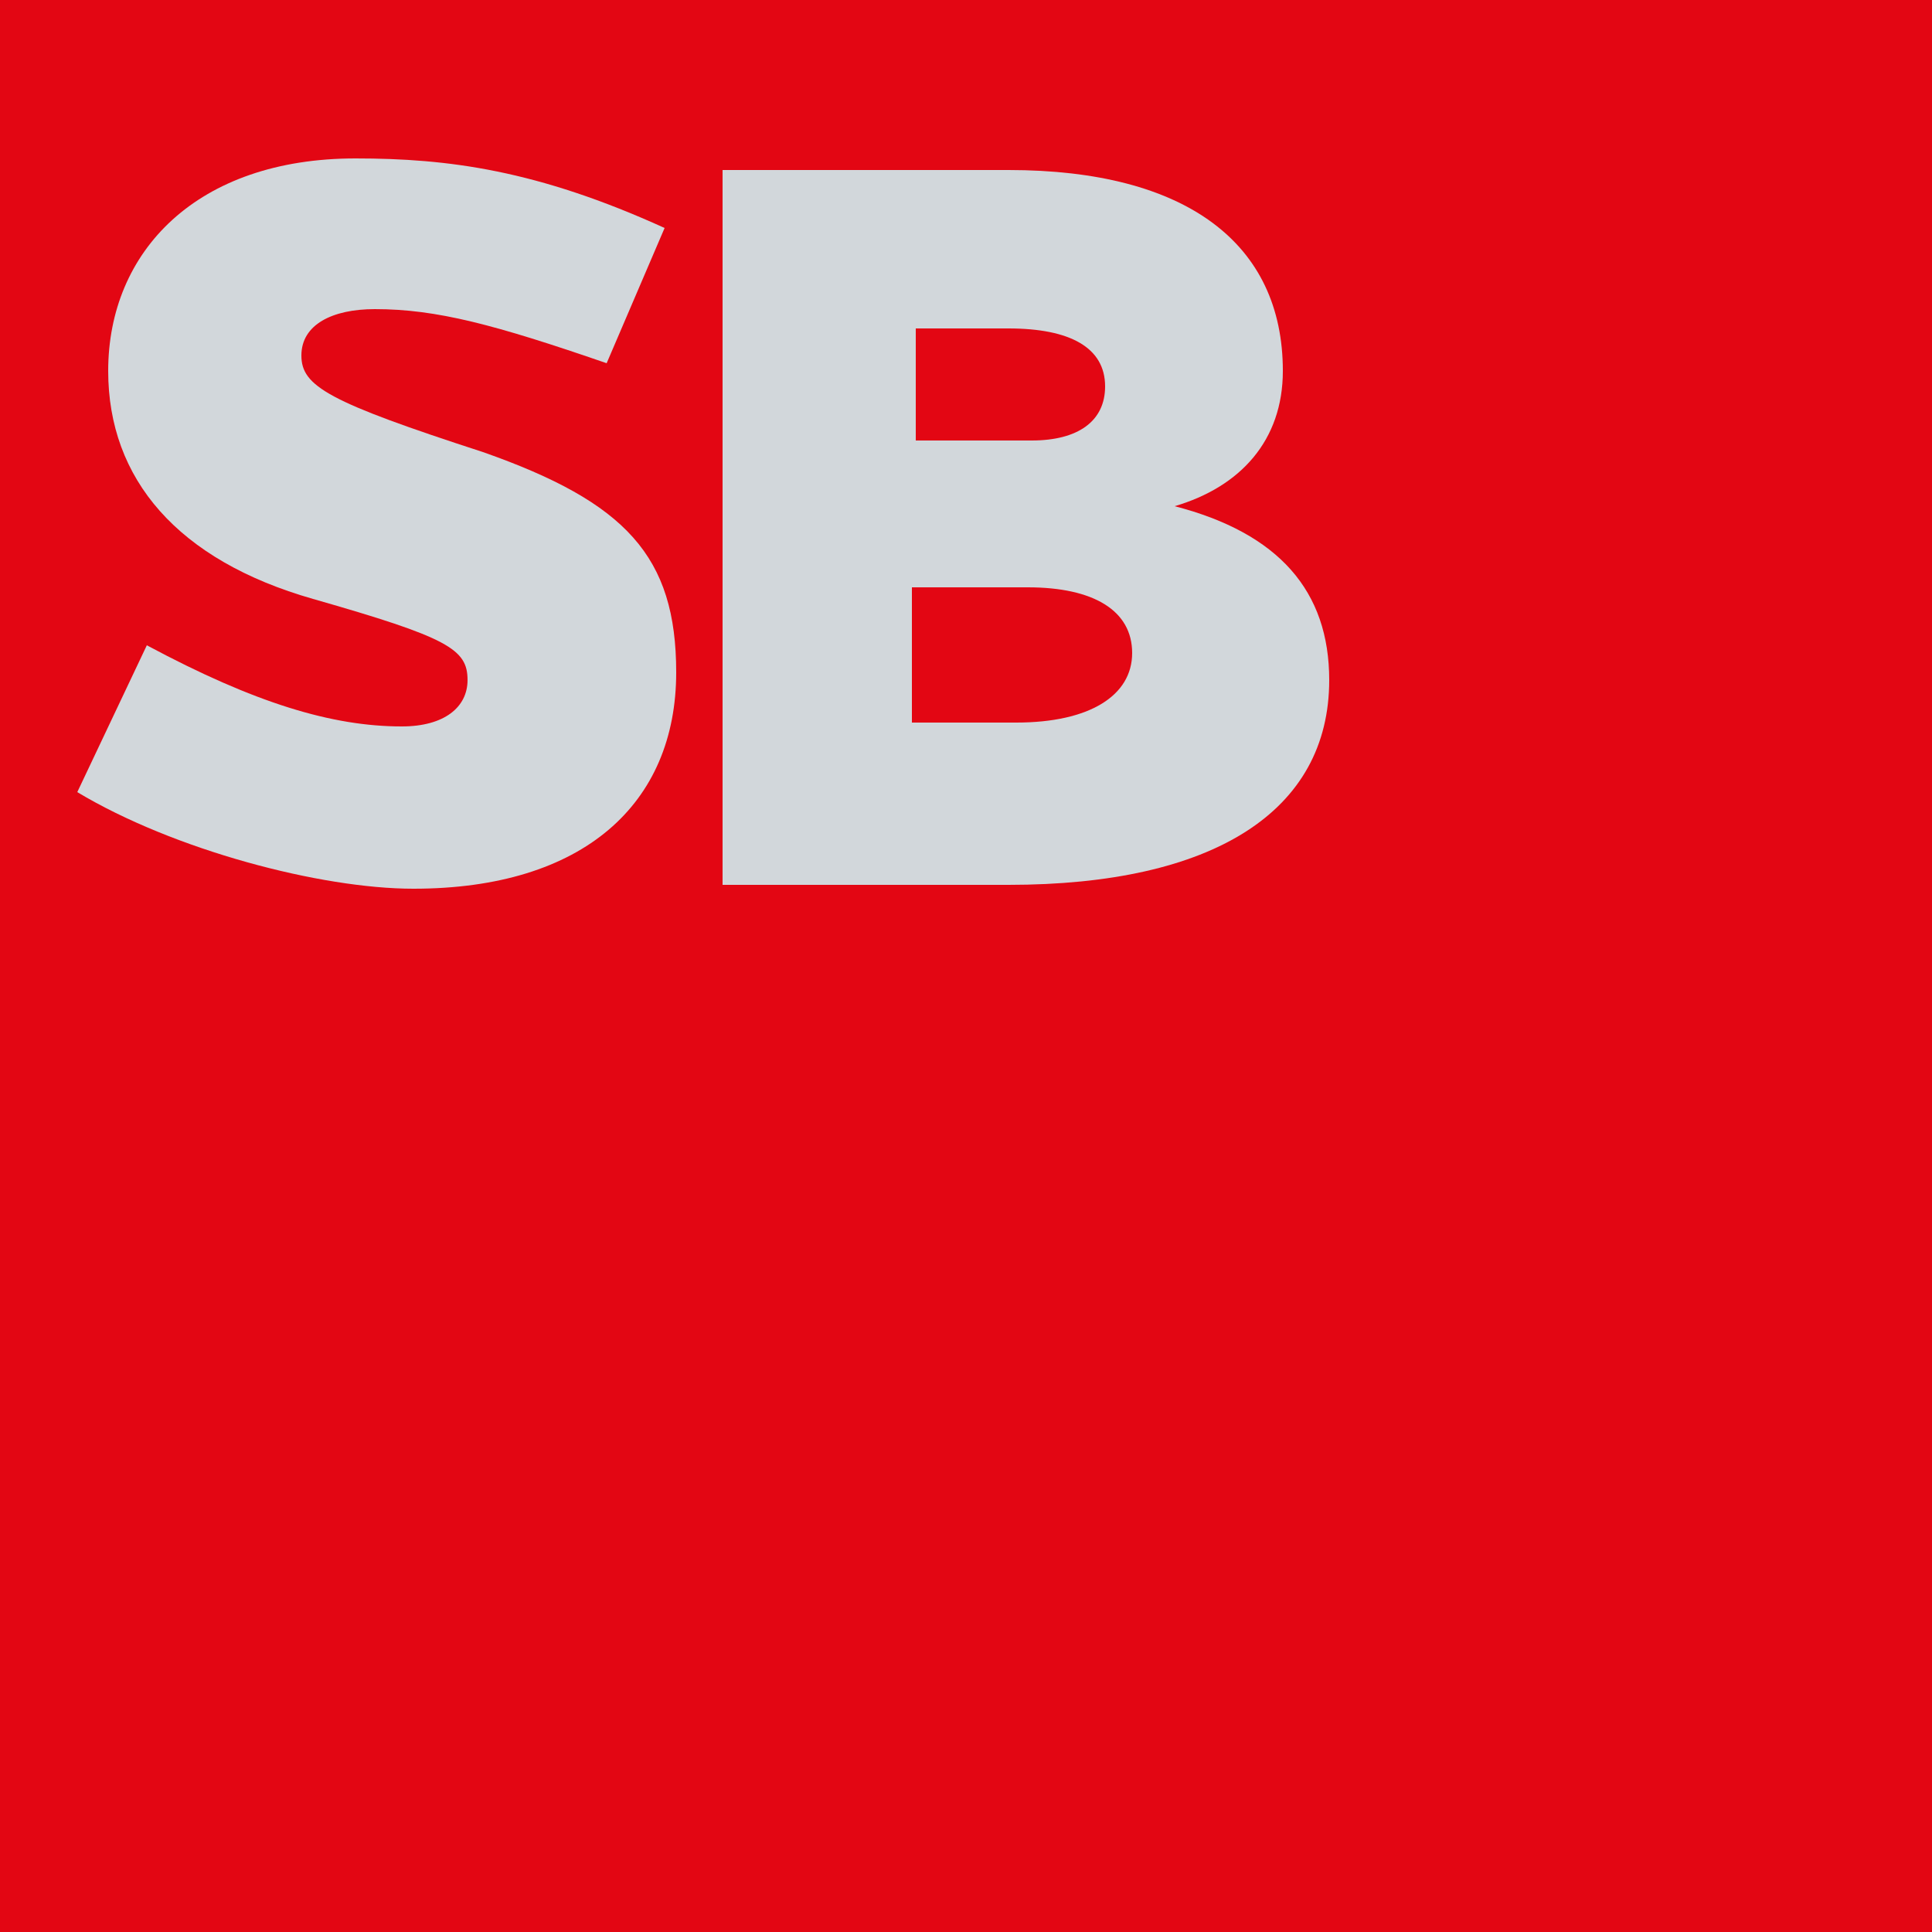
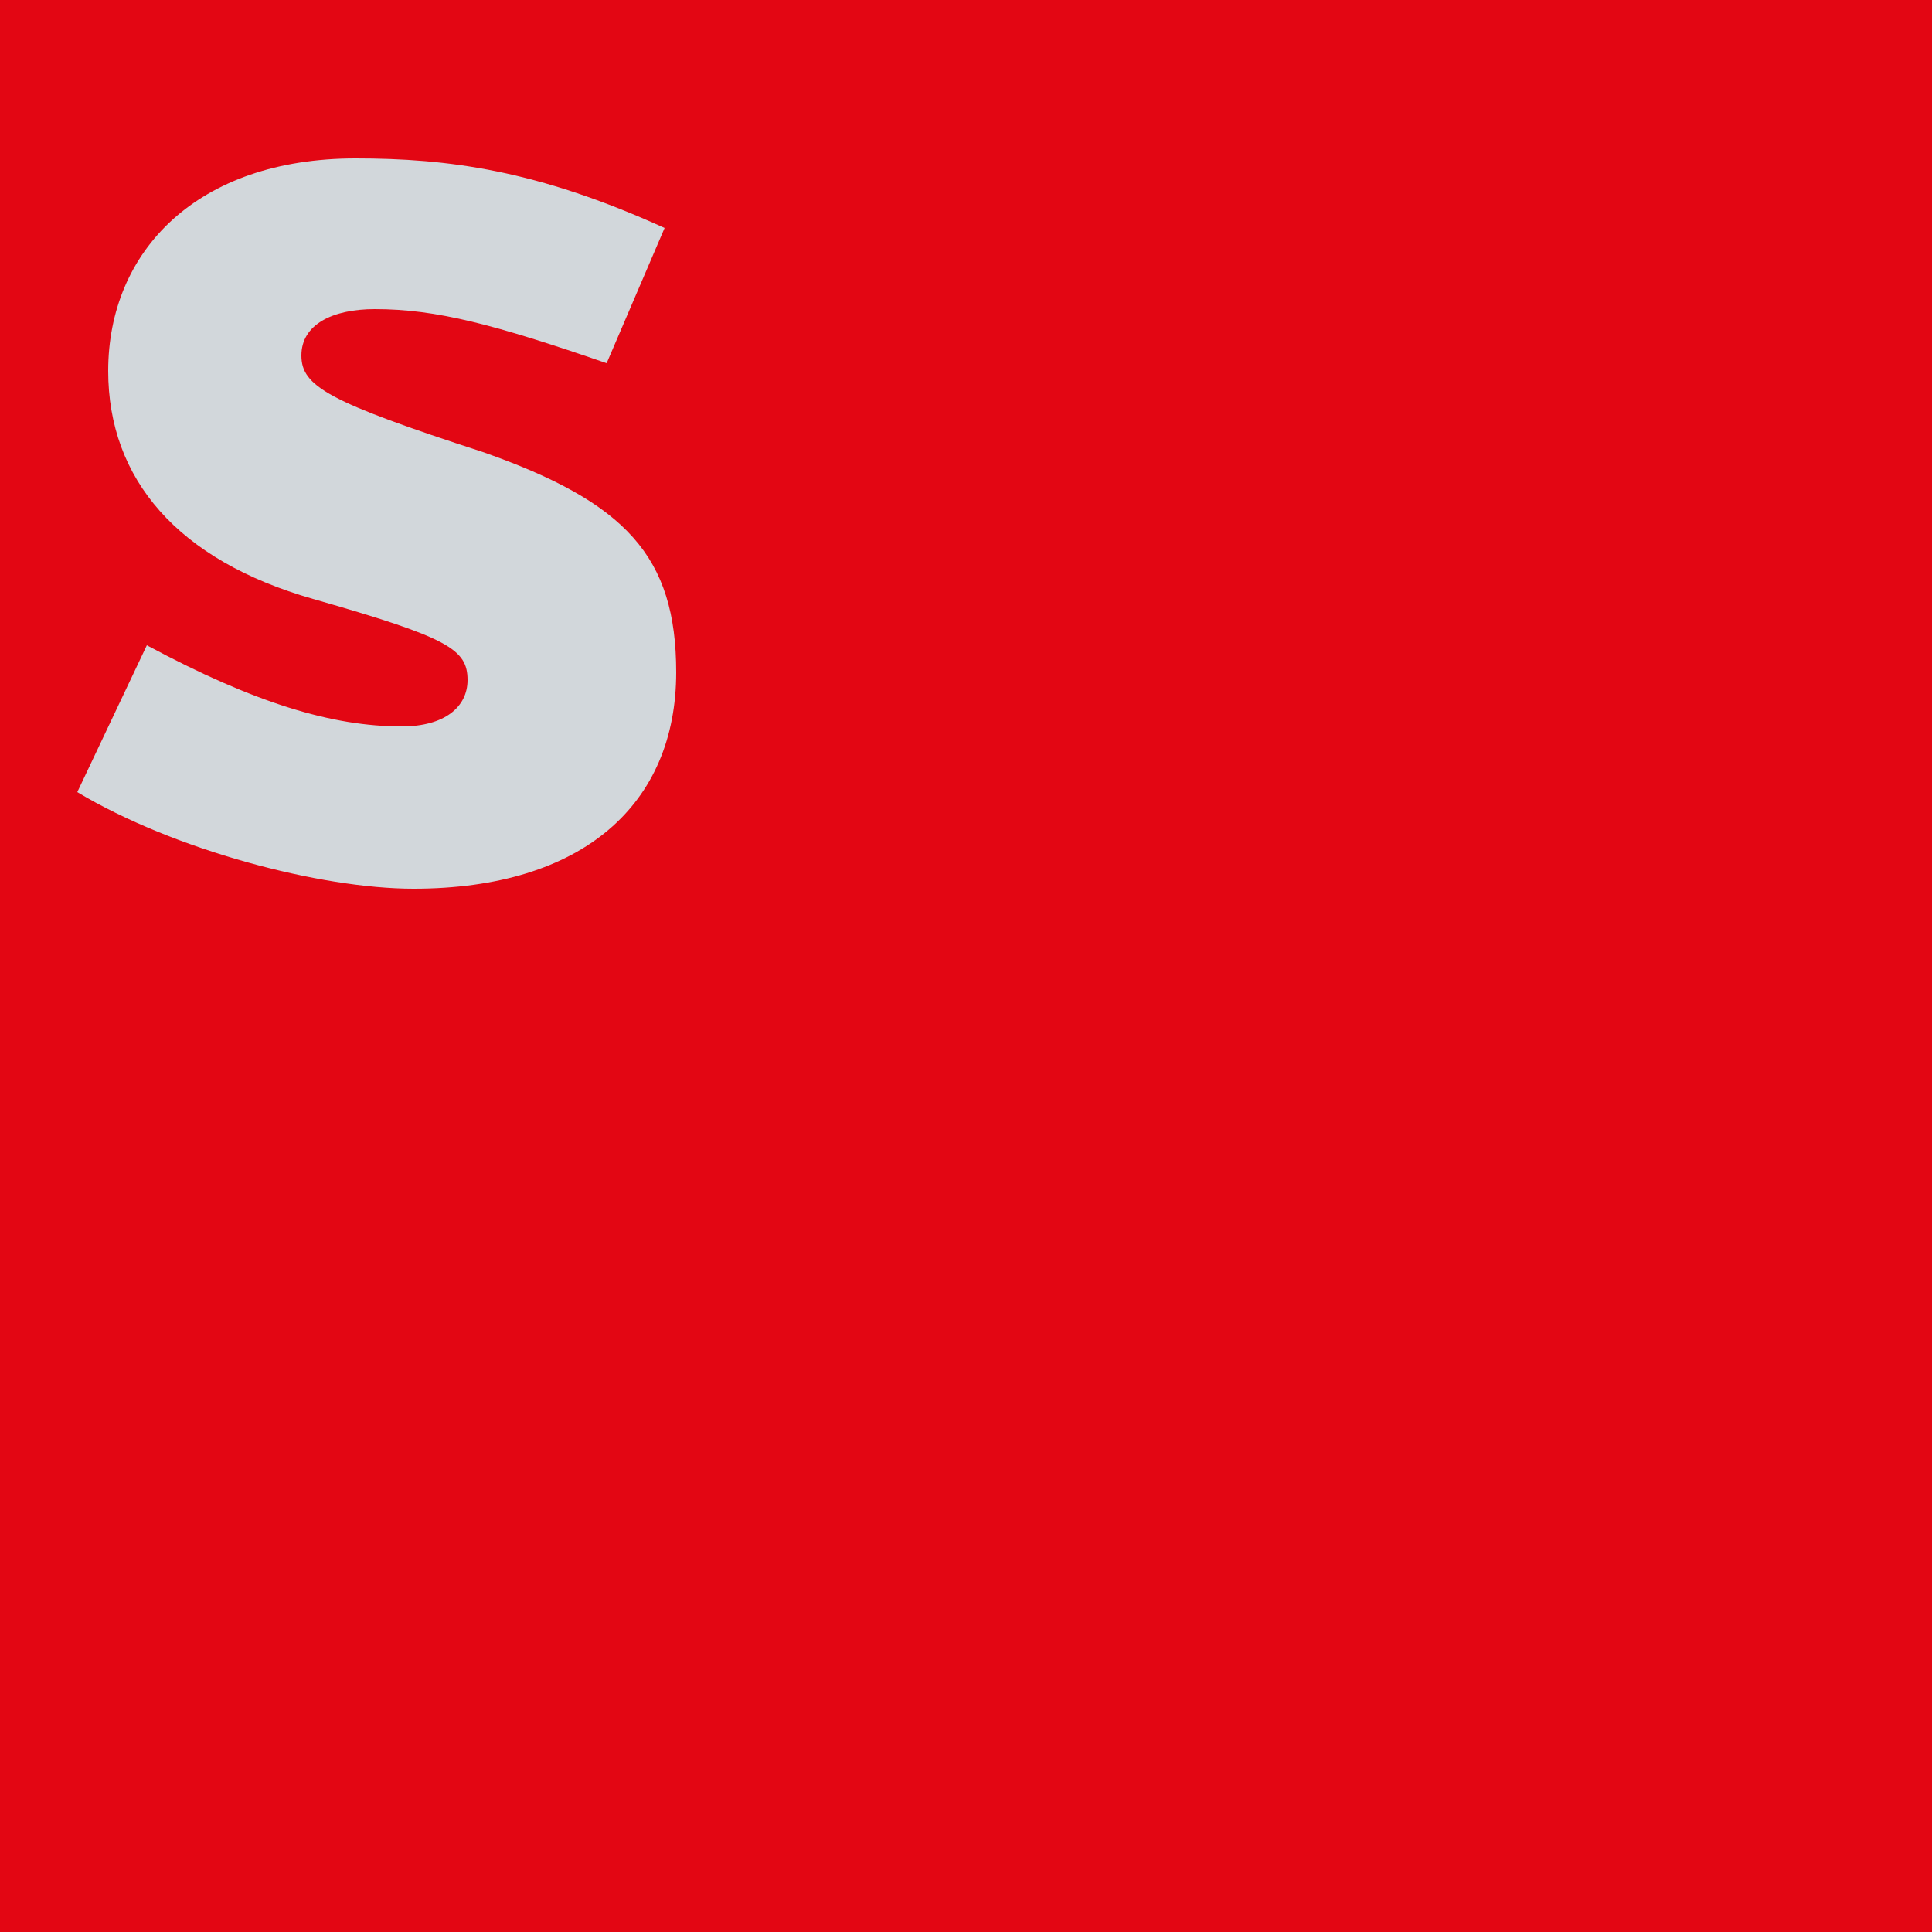
<svg xmlns="http://www.w3.org/2000/svg" xmlns:xlink="http://www.w3.org/1999/xlink" version="1.1" id="Calque_1" x="0px" y="0px" viewBox="0 0 50 50" style="enable-background:new 0 0 50 50;" xml:space="preserve">
  <style type="text/css">
	.st0{clip-path:url(#SVGID_00000078737232469877801650000003986243800356062633_);fill:#E30613;}
	.st1{clip-path:url(#SVGID_00000078737232469877801650000003986243800356062633_);}
	.st2{clip-path:url(#SVGID_00000036211133358027919710000014321416695661338001_);fill:#D2D7DB;}
</style>
  <g>
    <g>
      <defs>
        <rect id="SVGID_1_" x="0" y="0" width="50" height="50" />
      </defs>
      <clipPath id="SVGID_00000038371082241218535470000003317825187839722637_">
        <use xlink:href="#SVGID_1_" style="overflow:visible;" />
      </clipPath>
      <rect x="0" y="0" style="clip-path:url(#SVGID_00000038371082241218535470000003317825187839722637_);fill:#E30613;" width="50" height="50" />
      <g style="clip-path:url(#SVGID_00000038371082241218535470000003317825187839722637_);">
        <defs>
          <rect id="SVGID_00000129899860753148460580000006099251837456029090_" x="0" y="0" width="50" height="50" />
        </defs>
        <clipPath id="SVGID_00000084527762395451926020000001695523206892033170_">
          <use xlink:href="#SVGID_00000129899860753148460580000006099251837456029090_" style="overflow:visible;" />
        </clipPath>
        <path style="clip-path:url(#SVGID_00000084527762395451926020000001695523206892033170_);fill:#D2D7DB;" d="M15.7,9.4     C12.8,8.4,11.3,8,9.7,8C8.6,8,7.8,8.4,7.8,9.2c0,0.8,0.7,1.2,4.7,2.5c3.7,1.3,5,2.7,5,5.7c0,3.4-2.4,5.6-6.8,5.6     c-2.4,0-6.2-1-8.7-2.5l1.8-3.8c2.8,1.5,4.8,2.1,6.6,2.1c1.1,0,1.7-0.5,1.7-1.2c0-0.8-0.5-1.1-4-2.1s-5.3-3.1-5.3-5.9     c0-3.1,2.3-5.5,6.4-5.5c2.4,0,4.7,0.3,8,1.8L15.7,9.4z" />
-         <path style="clip-path:url(#SVGID_00000084527762395451926020000001695523206892033170_);fill:#D2D7DB;" d="M26.1,4.4     c4.6,0,7.1,1.9,7.1,5.2c0,1.8-1.1,3-2.8,3.5c2.7,0.7,4,2.2,4,4.5c0,3.4-3,5.3-8.3,5.3h-7.4V4.4H26.1z M23.7,11.4h3     c1.2,0,1.9-0.5,1.9-1.4c0-1-0.9-1.5-2.5-1.5h-2.4V11.4z M23.7,18.7h2.6c1.9,0,3-0.7,3-1.8c0-1.1-1-1.7-2.7-1.7h-3V18.7z" />
      </g>
    </g>
  </g>
  <g>
</g>
  <g>
</g>
  <g>
</g>
  <g>
</g>
  <g>
</g>
  <g>
</g>
  <g>
</g>
  <g>
</g>
  <g>
</g>
  <g>
</g>
  <g>
</g>
  <g>
</g>
  <g>
</g>
  <g>
</g>
  <g>
</g>
</svg>